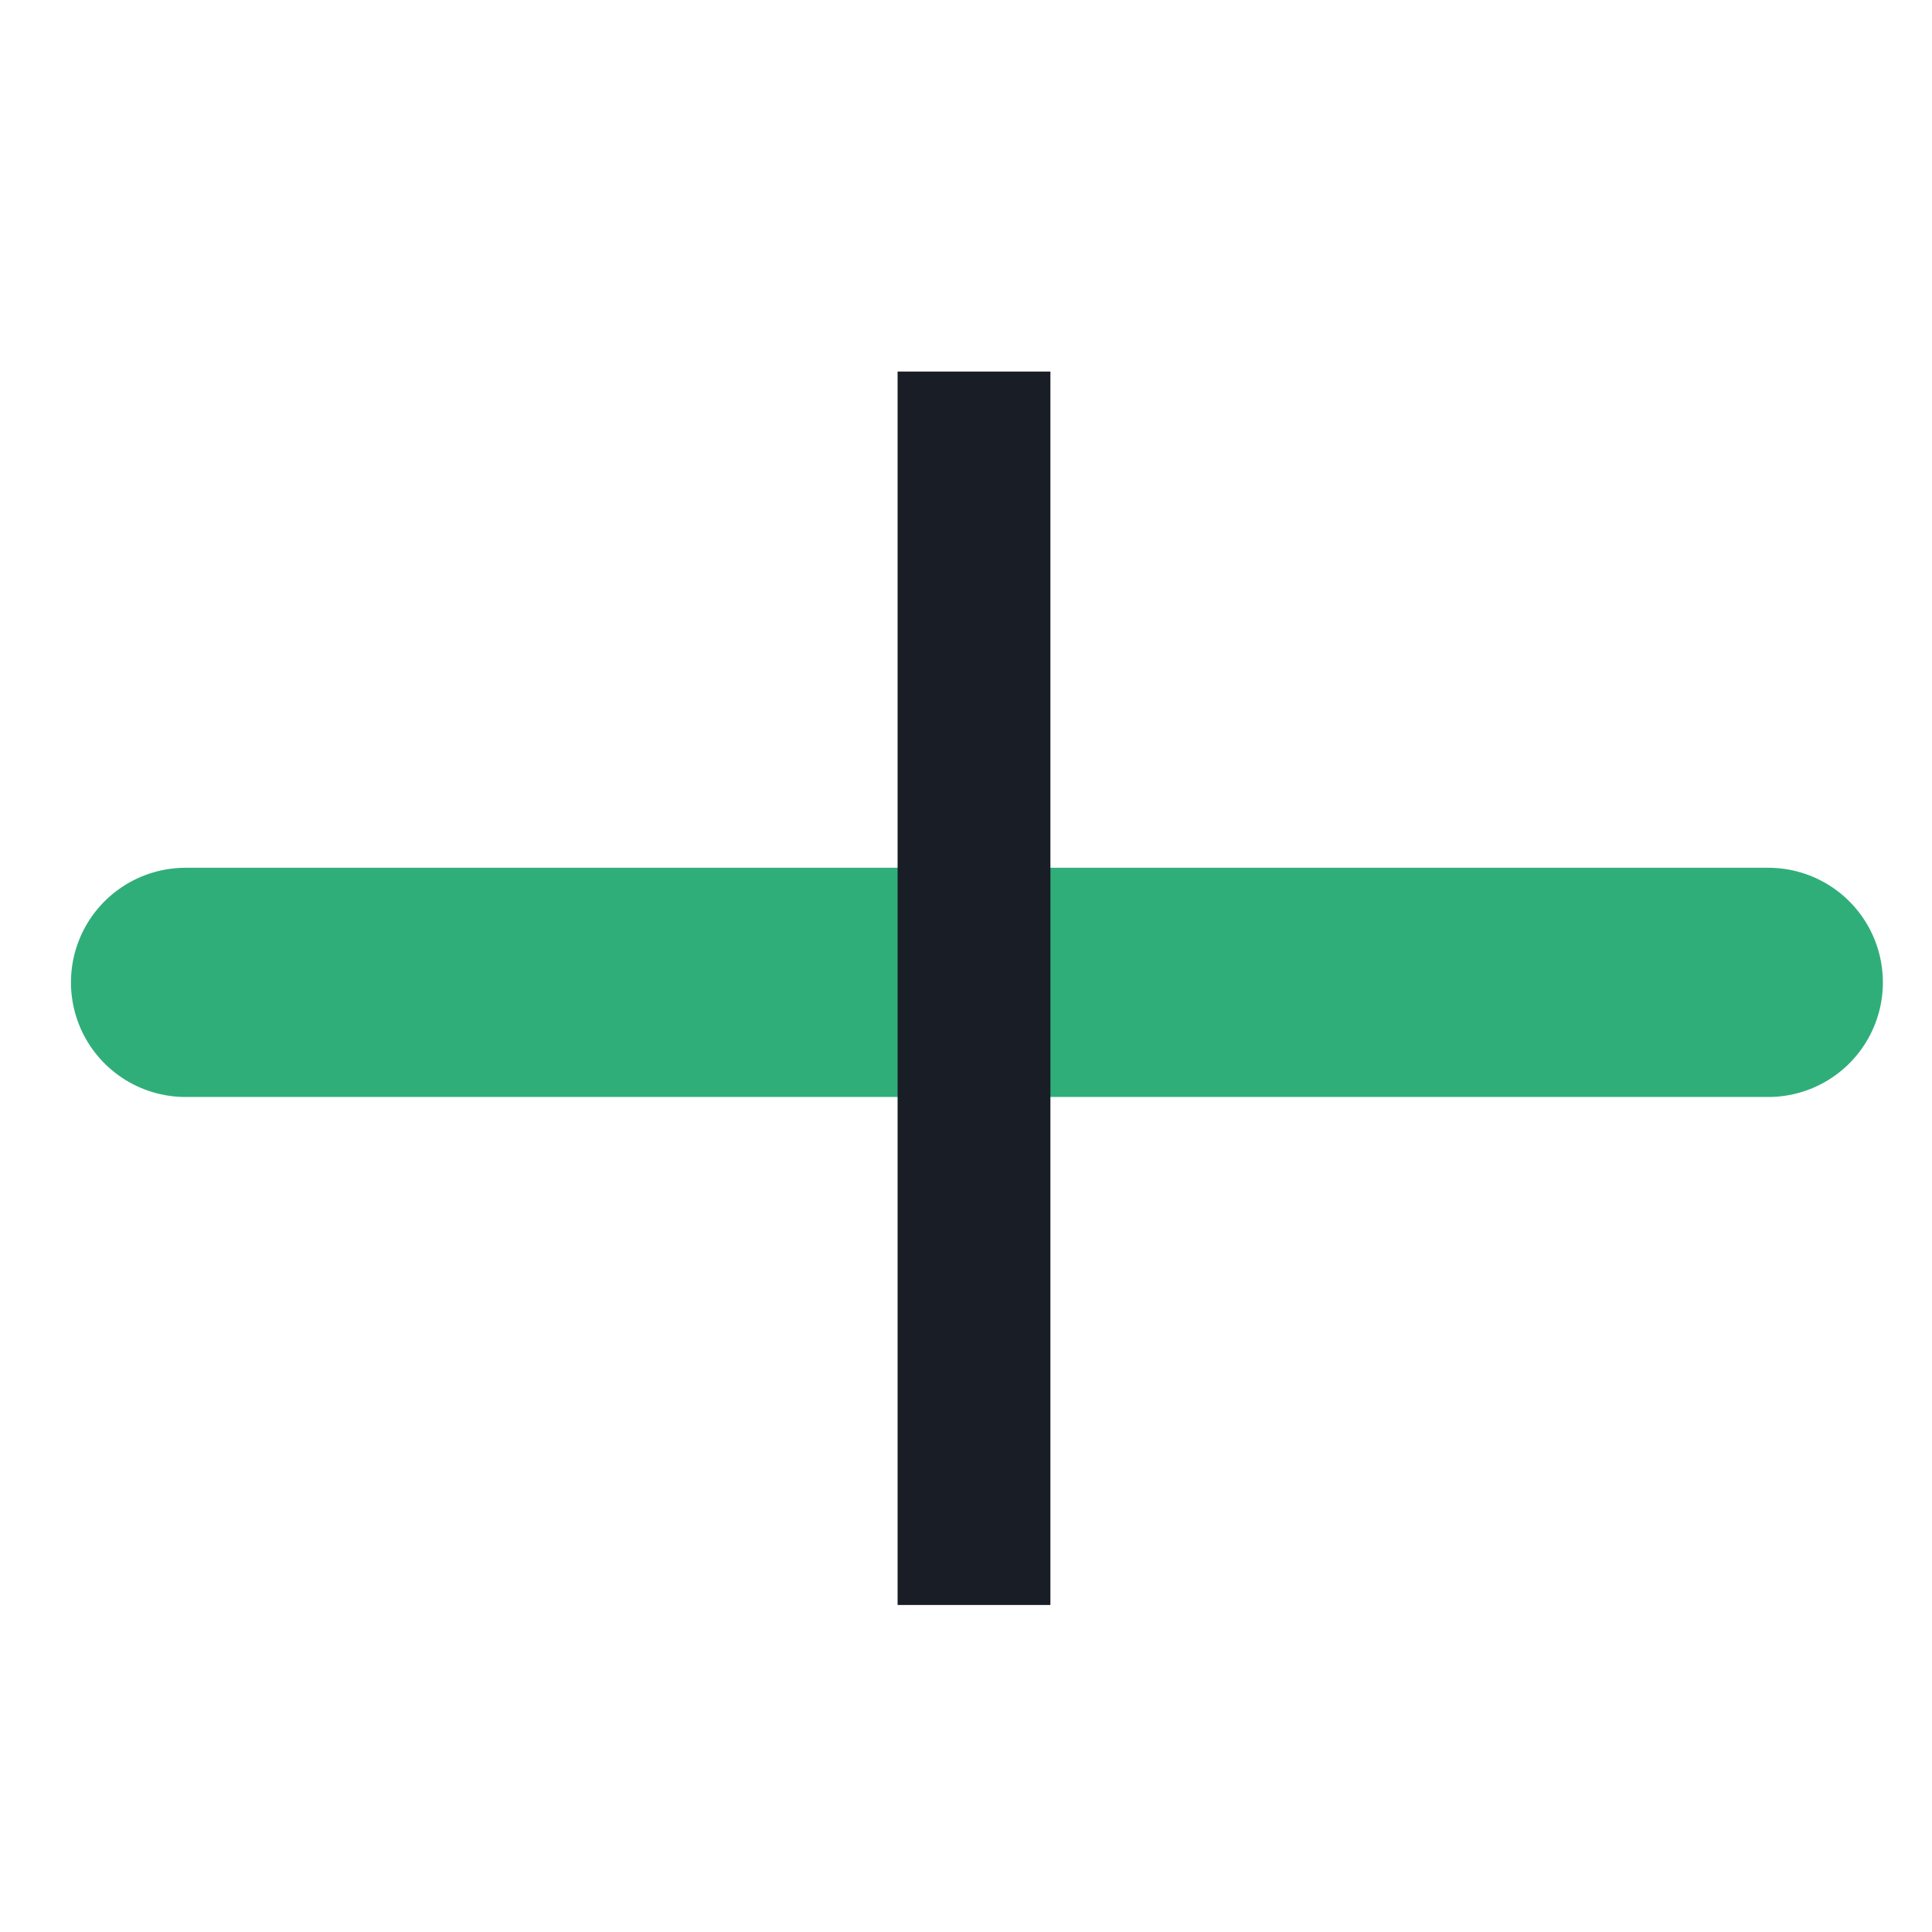
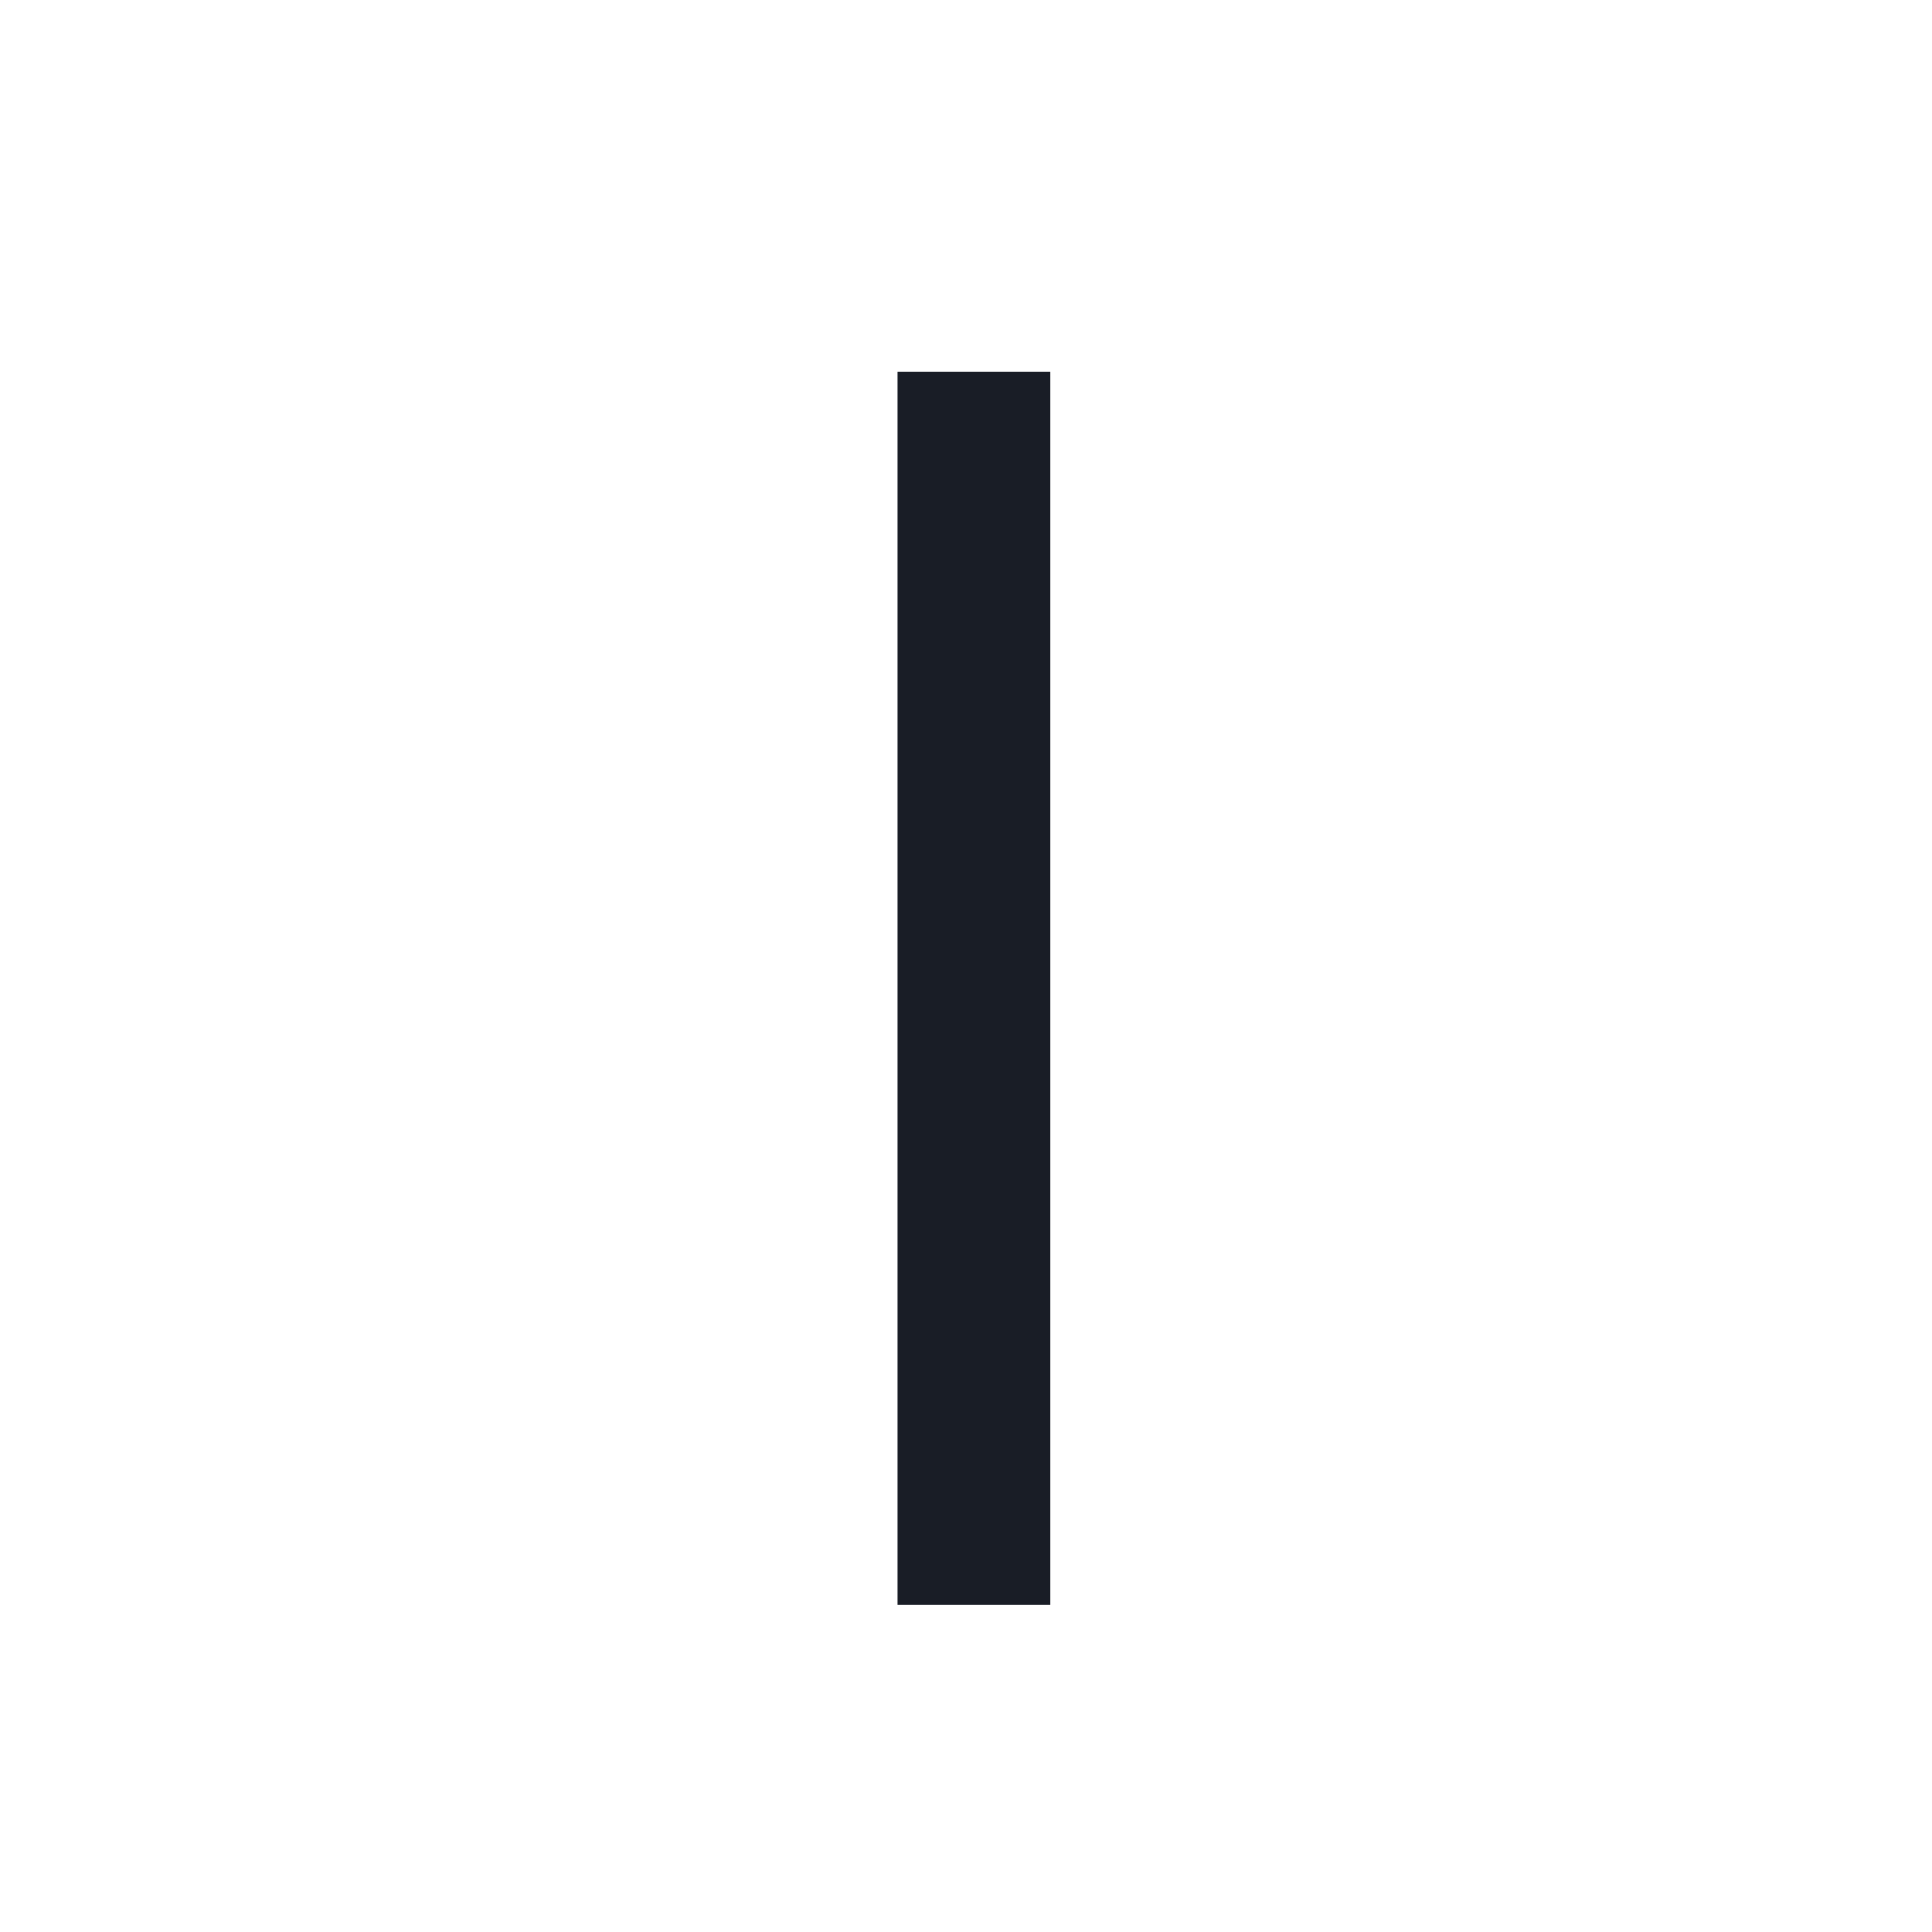
<svg xmlns="http://www.w3.org/2000/svg" version="1.1" id="Standort" x="0px" y="0px" viewBox="0 0 17.7 17.7" style="enable-background:new 0 0 17.7 17.7;" xml:space="preserve">
  <style type="text/css">
	.st0{fill:none;stroke:#30AE7A;stroke-width:2.1;stroke-linecap:round;stroke-miterlimit:10;}
	.st1{fill:#191D26;}
</style>
  <g id="Legende">
-     <line class="st0" x1="1.7" y1="9" x2="16.2" y2="9" />
-   </g>
+     </g>
  <rect x="3.2" y="8.3" transform="matrix(6.123234e-17 -1 1 6.123234e-17 -7.666651e-02 17.904)" class="st1" width="11.3" height="1.4" />
</svg>